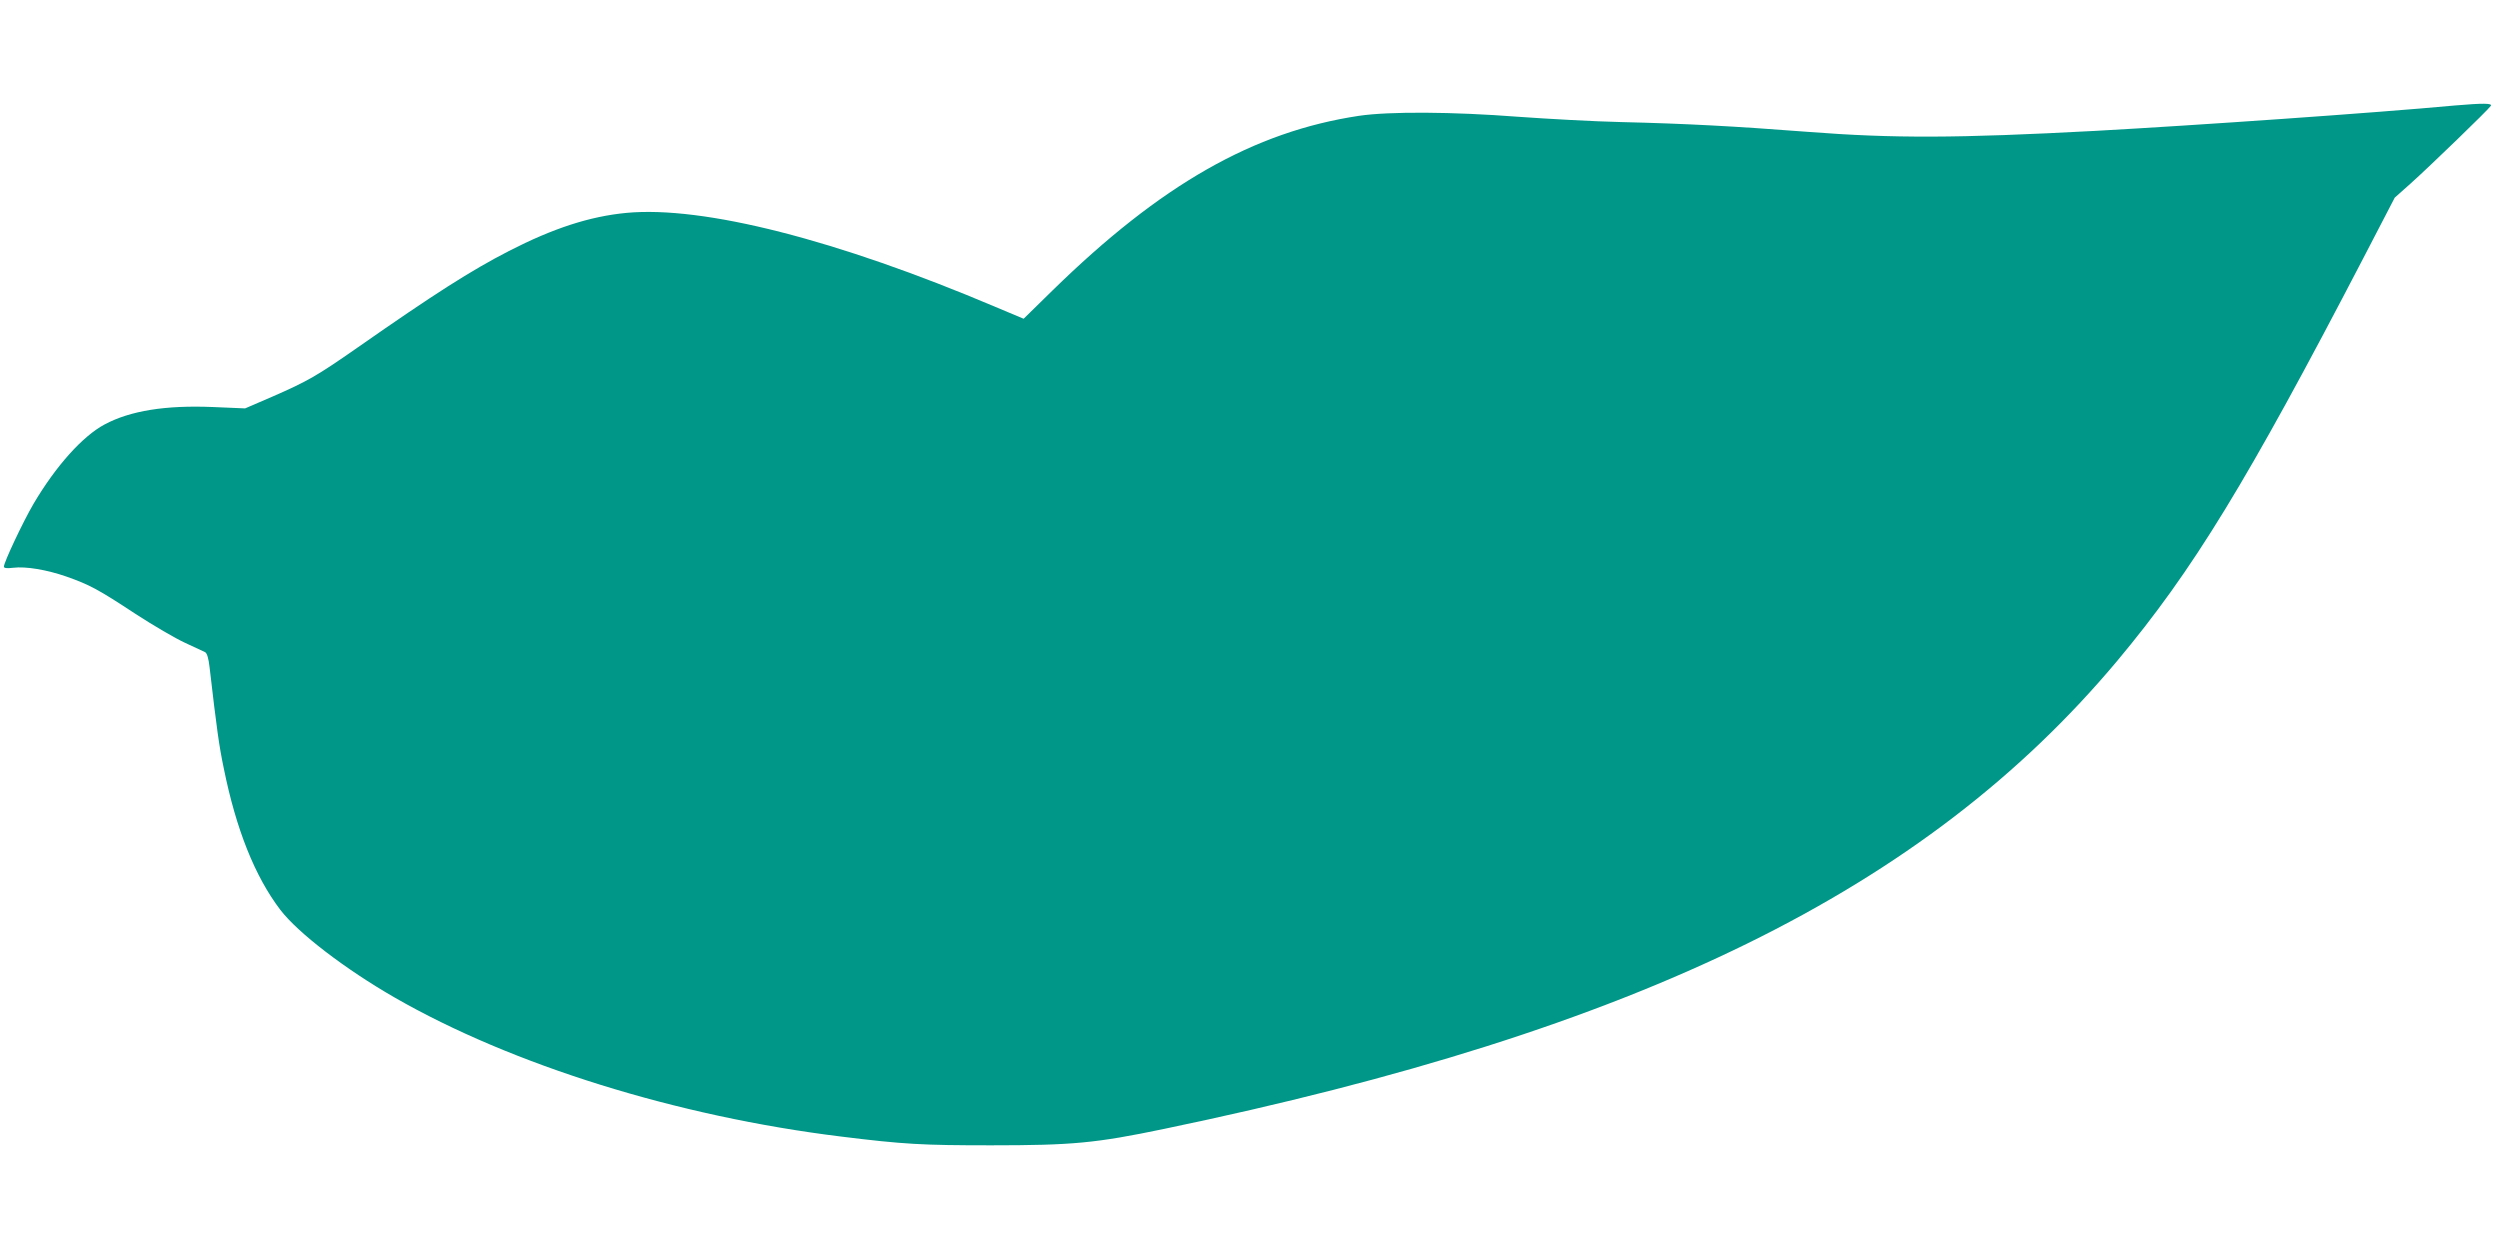
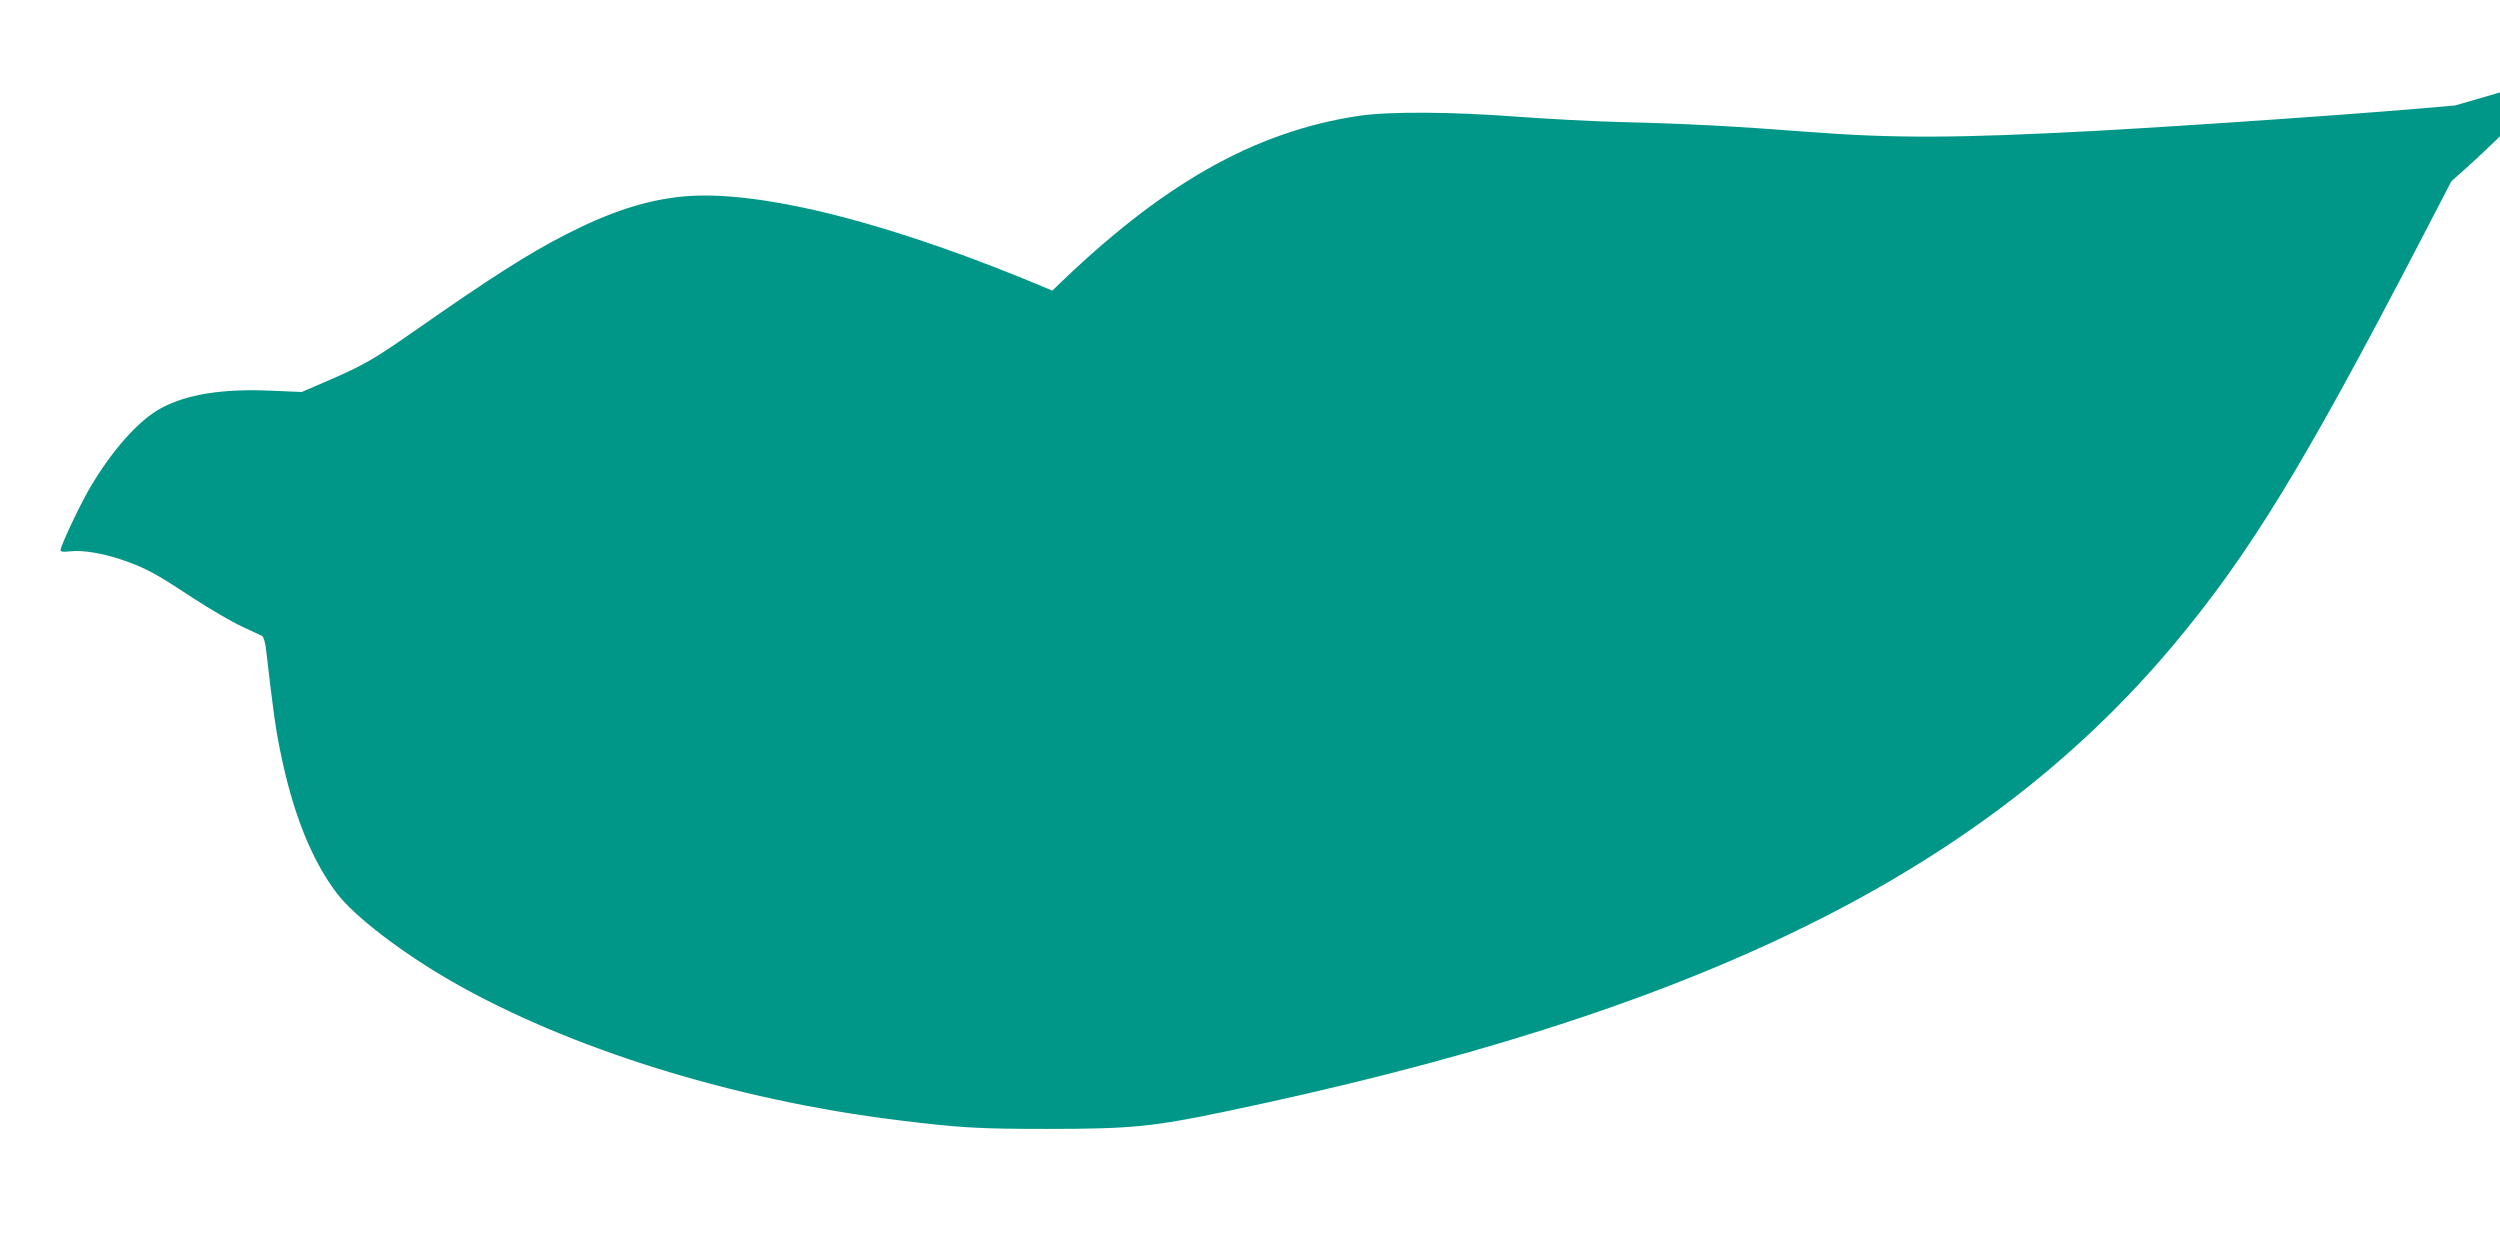
<svg xmlns="http://www.w3.org/2000/svg" version="1.0" width="1280pt" height="640pt" viewBox="0 0 1280 640" preserveAspectRatio="xMidYMid meet">
  <g transform="translate(0,640) scale(0.1,-0.1)" fill="#009688" stroke="none">
-     <path d="M12570 5860 c-409 -38 -1331 -102 -1840 -130 -711 -38 -1036 -39 -1475 -5 -378 29 -622 42 -955 50 -135 3 -371 16 -525 27 -338 26 -660 28 -817 5 -539 -81 -1015 -352 -1570 -895 l-147 -144 -143 60 c-813 345 -1497 519 -1891 482 -188 -18 -375 -79 -601 -195 -196 -101 -381 -219 -776 -495 -208 -145 -255 -172 -436 -251 l-139 -60 -165 7 c-243 10 -423 -19 -554 -89 -113 -60 -250 -213 -364 -406 -54 -92 -152 -300 -152 -322 0 -8 15 -10 47 -6 66 8 172 -10 273 -45 119 -42 162 -65 352 -190 92 -60 207 -127 255 -149 48 -22 95 -44 103 -48 10 -5 18 -32 23 -77 37 -319 49 -405 73 -519 63 -311 159 -552 289 -723 91 -119 333 -304 585 -449 602 -346 1448 -609 2285 -712 323 -40 418 -45 770 -45 416 0 535 11 885 84 2434 506 3897 1224 4879 2395 389 465 666 919 1260 2061 l162 312 82 73 c96 86 398 378 410 397 9 14 -41 14 -183 2z" />
+     <path d="M12570 5860 c-409 -38 -1331 -102 -1840 -130 -711 -38 -1036 -39 -1475 -5 -378 29 -622 42 -955 50 -135 3 -371 16 -525 27 -338 26 -660 28 -817 5 -539 -81 -1015 -352 -1570 -895 c-813 345 -1497 519 -1891 482 -188 -18 -375 -79 -601 -195 -196 -101 -381 -219 -776 -495 -208 -145 -255 -172 -436 -251 l-139 -60 -165 7 c-243 10 -423 -19 -554 -89 -113 -60 -250 -213 -364 -406 -54 -92 -152 -300 -152 -322 0 -8 15 -10 47 -6 66 8 172 -10 273 -45 119 -42 162 -65 352 -190 92 -60 207 -127 255 -149 48 -22 95 -44 103 -48 10 -5 18 -32 23 -77 37 -319 49 -405 73 -519 63 -311 159 -552 289 -723 91 -119 333 -304 585 -449 602 -346 1448 -609 2285 -712 323 -40 418 -45 770 -45 416 0 535 11 885 84 2434 506 3897 1224 4879 2395 389 465 666 919 1260 2061 l162 312 82 73 c96 86 398 378 410 397 9 14 -41 14 -183 2z" />
  </g>
</svg>